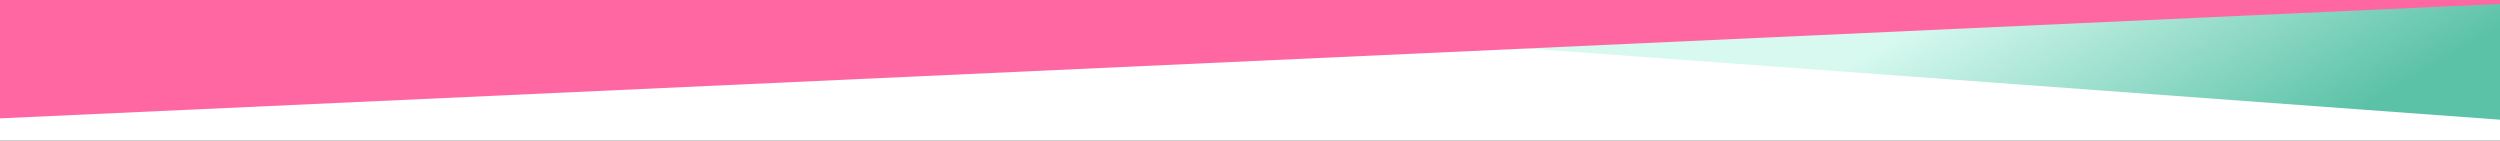
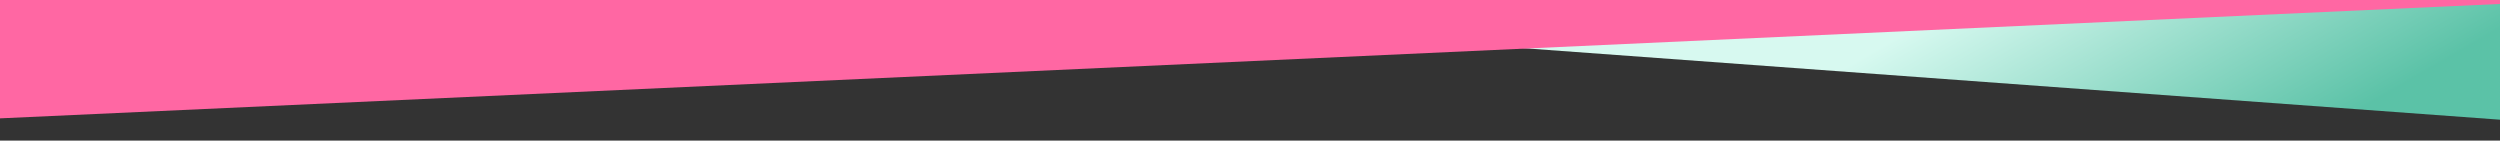
<svg xmlns="http://www.w3.org/2000/svg" width="1600" height="90" viewBox="0 0 1600 90">
  <rect x="0" y="0" width="1600" height="90" fill="#333333" stroke="none" />
  <defs>
    <clipPath id="clip-path">
      <rect id="Rectangle_861" data-name="Rectangle 861" width="1600" height="90" transform="translate(0 4526)" fill="#fff" />
    </clipPath>
    <linearGradient id="linear-gradient" x1="0.729" y1="0.788" x2="0.925" y2="0.85" gradientUnits="objectBoundingBox">
      <stop offset="0" stop-color="#d7f9f0" />
      <stop offset="1" stop-color="#5bc2a7" />
    </linearGradient>
  </defs>
  <g id="sd-bot-pi-bl-1" transform="translate(0 -4526)" clip-path="url(#clip-path)">
    <g id="Group_427" data-name="Group 427">
-       <rect id="Rectangle_860" data-name="Rectangle 860" width="1600" height="90" transform="translate(0 4526)" fill="#fff" />
      <path id="Path_8250" data-name="Path 8250" d="M-6416-3700l1748,74v246l-1748-128Z" transform="translate(6369 7990)" fill="url(#linear-gradient)" />
      <path id="Path_8251" data-name="Path 8251" d="M34,378l1872-88L1876.71,56.944,7.044,142.5Z" transform="translate(1783.715 4662.944) rotate(180)" fill="#ff67a3" />
    </g>
  </g>
</svg>